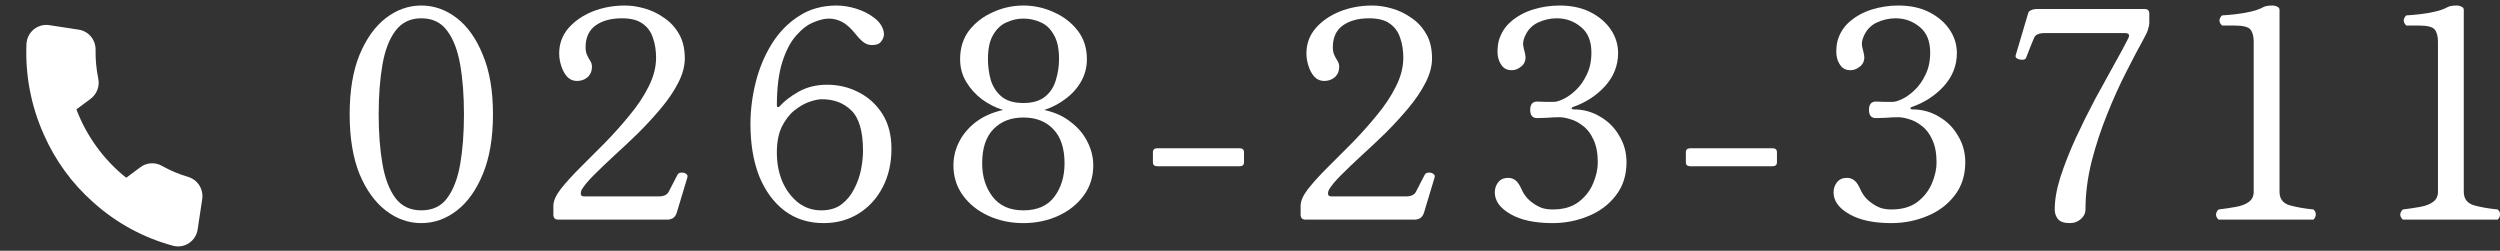
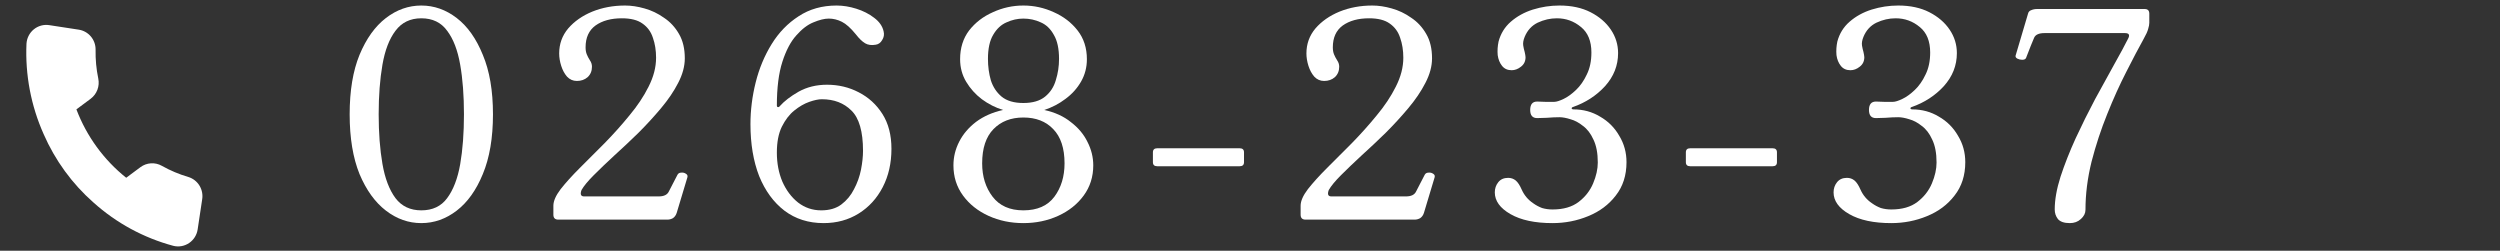
<svg xmlns="http://www.w3.org/2000/svg" width="339" height="34" viewBox="0 0 339 34" fill="none">
  <rect x="0" y="0" width="339" height="34" fill="#333333" stroke="none" />
-   <path d="M325.828 29.781C325.592 29.572 325.474 29.335 325.474 29.073C325.5 28.811 325.618 28.588 325.828 28.404C326.693 28.3 327.48 28.182 328.188 28.05C328.923 27.919 329.5 27.697 329.919 27.382C330.365 27.067 330.588 26.608 330.588 26.005V5.667C330.588 4.933 330.444 4.382 330.155 4.015C329.867 3.648 329.145 3.464 327.992 3.464H326.3C326.064 3.255 325.946 3.018 325.946 2.756C325.972 2.494 326.09 2.271 326.3 2.087C326.798 2.061 327.402 2.009 328.11 1.93C328.818 1.851 329.513 1.733 330.194 1.576C330.876 1.419 331.427 1.222 331.847 0.986C332.135 0.829 332.555 0.75 333.105 0.75C333.368 0.75 333.591 0.802 333.774 0.907C333.984 0.986 334.089 1.13 334.089 1.34V26.005C334.089 26.923 334.522 27.526 335.387 27.814C336.279 28.077 337.38 28.273 338.691 28.404C338.901 28.588 339.006 28.811 339.006 29.073C339.006 29.335 338.901 29.572 338.691 29.781H325.828Z" fill="white" />
-   <path d="M300.842 29.781C300.606 29.572 300.488 29.335 300.488 29.073C300.514 28.811 300.632 28.588 300.842 28.404C301.708 28.3 302.494 28.182 303.203 28.05C303.937 27.919 304.514 27.697 304.933 27.382C305.379 27.067 305.602 26.608 305.602 26.005V5.667C305.602 4.933 305.458 4.382 305.169 4.015C304.881 3.648 304.16 3.464 303.006 3.464H301.314C301.078 3.255 300.96 3.018 300.96 2.756C300.987 2.494 301.105 2.271 301.314 2.087C301.813 2.061 302.416 2.009 303.124 1.93C303.832 1.851 304.527 1.733 305.209 1.576C305.891 1.419 306.441 1.222 306.861 0.986C307.149 0.829 307.569 0.75 308.12 0.75C308.382 0.75 308.605 0.802 308.789 0.907C308.998 0.986 309.103 1.13 309.103 1.34V26.005C309.103 26.923 309.536 27.526 310.401 27.814C311.293 28.077 312.395 28.273 313.706 28.404C313.916 28.588 314.02 28.811 314.02 29.073C314.02 29.335 313.916 29.572 313.706 29.781H300.842Z" fill="white" />
  <path d="M280.667 30.253C279.906 30.253 279.369 30.07 279.054 29.702C278.766 29.335 278.621 28.902 278.621 28.404C278.621 27.093 278.884 25.611 279.408 23.959C279.959 22.281 280.641 20.55 281.454 18.766C282.293 16.957 283.171 15.187 284.089 13.456C285.033 11.725 285.899 10.151 286.686 8.735C287.499 7.293 288.128 6.126 288.574 5.234C288.836 4.736 288.692 4.487 288.141 4.487H277.244C276.484 4.487 276.012 4.697 275.828 5.116C275.697 5.405 275.54 5.785 275.356 6.257C275.173 6.729 274.963 7.267 274.727 7.87C274.648 8.027 274.478 8.106 274.215 8.106C273.979 8.106 273.757 8.053 273.547 7.948C273.363 7.844 273.284 7.712 273.311 7.555L275.002 1.851C275.055 1.615 275.199 1.458 275.435 1.379C275.671 1.274 275.933 1.222 276.222 1.222H290.816C291.236 1.222 291.445 1.431 291.445 1.851V3.11C291.445 3.32 291.393 3.595 291.288 3.936C291.209 4.251 291 4.71 290.659 5.313C290.003 6.493 289.229 7.962 288.338 9.719C287.446 11.45 286.581 13.364 285.741 15.462C284.902 17.534 284.194 19.684 283.617 21.913C283.066 24.143 282.791 26.319 282.791 28.444C282.791 28.916 282.581 29.335 282.162 29.702C281.768 30.07 281.27 30.253 280.667 30.253Z" fill="white" />
  <path d="M256.461 30.253C254.074 30.253 252.173 29.847 250.757 29.034C249.34 28.221 248.632 27.238 248.632 26.084C248.632 25.559 248.79 25.1 249.104 24.707C249.419 24.313 249.865 24.117 250.442 24.117C250.835 24.117 251.176 24.235 251.465 24.471C251.753 24.707 252.028 25.126 252.291 25.73C252.632 26.49 253.156 27.106 253.864 27.578C254.231 27.841 254.625 28.05 255.044 28.208C255.49 28.339 255.962 28.404 256.461 28.404C257.929 28.404 259.109 28.064 260.001 27.382C260.893 26.7 261.548 25.861 261.968 24.864C262.387 23.868 262.597 22.924 262.597 22.032C262.597 20.773 262.401 19.737 262.007 18.924C261.64 18.111 261.168 17.495 260.591 17.075C260.04 16.629 259.476 16.328 258.899 16.171C258.323 15.987 257.824 15.895 257.405 15.895C256.906 15.895 256.329 15.921 255.674 15.974C255.018 16 254.585 16.013 254.376 16.013C253.746 16.013 253.432 15.646 253.432 14.912C253.432 14.151 253.746 13.771 254.376 13.771C254.664 13.771 255.031 13.784 255.477 13.81C255.923 13.81 256.329 13.81 256.697 13.81C256.985 13.81 257.405 13.679 257.955 13.417C258.506 13.155 259.07 12.748 259.647 12.197C260.224 11.647 260.709 10.952 261.102 10.112C261.522 9.273 261.732 8.277 261.732 7.123C261.732 5.575 261.26 4.422 260.316 3.661C259.372 2.874 258.283 2.481 257.051 2.481C256.159 2.481 255.294 2.678 254.454 3.071C253.641 3.464 253.051 4.107 252.684 4.998C252.501 5.444 252.435 5.838 252.487 6.179C252.54 6.493 252.605 6.782 252.684 7.044C252.71 7.175 252.737 7.306 252.763 7.437C252.789 7.542 252.802 7.647 252.802 7.752C252.802 8.303 252.592 8.736 252.173 9.05C251.779 9.365 251.36 9.522 250.914 9.522C250.363 9.522 249.93 9.326 249.616 8.932C249.301 8.539 249.104 8.054 249.026 7.477C248.973 6.874 249.013 6.257 249.144 5.628C249.432 4.553 249.983 3.661 250.796 2.953C251.635 2.219 252.632 1.668 253.786 1.301C254.966 0.934 256.172 0.75 257.405 0.75C259.031 0.75 260.434 1.052 261.614 1.655C262.794 2.258 263.712 3.045 264.367 4.015C265.023 4.985 265.351 6.048 265.351 7.201C265.351 8.88 264.761 10.375 263.581 11.686C262.401 12.971 260.945 13.915 259.214 14.518C259.109 14.544 259.057 14.61 259.057 14.715C259.083 14.794 259.162 14.833 259.293 14.833C260.63 14.833 261.837 15.161 262.912 15.816C264.013 16.446 264.879 17.311 265.508 18.413C266.164 19.488 266.492 20.681 266.492 21.992C266.492 23.776 266.007 25.284 265.036 26.516C264.092 27.749 262.846 28.68 261.299 29.309C259.778 29.939 258.165 30.253 256.461 30.253Z" fill="white" />
  <path d="M229.193 22.543C228.8 22.543 228.603 22.36 228.603 21.993V20.655C228.603 20.288 228.8 20.105 229.193 20.105H240.365C240.759 20.105 240.955 20.288 240.955 20.655V21.993C240.955 22.36 240.759 22.543 240.365 22.543H229.193Z" fill="white" />
  <path d="M210.523 30.253C208.136 30.253 206.235 29.847 204.819 29.034C203.403 28.221 202.695 27.238 202.695 26.084C202.695 25.559 202.852 25.1 203.167 24.707C203.481 24.313 203.927 24.117 204.504 24.117C204.897 24.117 205.238 24.235 205.527 24.471C205.815 24.707 206.091 25.126 206.353 25.73C206.694 26.49 207.218 27.106 207.926 27.578C208.294 27.841 208.687 28.05 209.107 28.208C209.552 28.339 210.025 28.404 210.523 28.404C211.991 28.404 213.172 28.064 214.063 27.382C214.955 26.7 215.611 25.861 216.03 24.864C216.45 23.868 216.66 22.924 216.66 22.032C216.66 20.773 216.463 19.737 216.069 18.924C215.702 18.111 215.23 17.495 214.653 17.075C214.103 16.629 213.539 16.328 212.962 16.171C212.385 15.987 211.887 15.895 211.467 15.895C210.969 15.895 210.392 15.921 209.736 15.974C209.08 16 208.648 16.013 208.438 16.013C207.808 16.013 207.494 15.646 207.494 14.912C207.494 14.151 207.808 13.771 208.438 13.771C208.726 13.771 209.094 13.784 209.539 13.81C209.985 13.81 210.392 13.81 210.759 13.81C211.047 13.81 211.467 13.679 212.018 13.417C212.568 13.155 213.132 12.748 213.709 12.197C214.286 11.647 214.771 10.952 215.165 10.112C215.584 9.273 215.794 8.277 215.794 7.123C215.794 5.575 215.322 4.422 214.378 3.661C213.434 2.874 212.345 2.481 211.113 2.481C210.221 2.481 209.356 2.678 208.517 3.071C207.704 3.464 207.114 4.107 206.746 4.998C206.563 5.444 206.497 5.838 206.55 6.179C206.602 6.493 206.668 6.782 206.746 7.044C206.773 7.175 206.799 7.306 206.825 7.437C206.851 7.542 206.864 7.647 206.864 7.752C206.864 8.303 206.655 8.736 206.235 9.05C205.842 9.365 205.422 9.522 204.976 9.522C204.425 9.522 203.993 9.326 203.678 8.932C203.363 8.539 203.167 8.054 203.088 7.477C203.035 6.874 203.075 6.257 203.206 5.628C203.494 4.553 204.045 3.661 204.858 2.953C205.697 2.219 206.694 1.668 207.848 1.301C209.028 0.934 210.234 0.75 211.467 0.75C213.093 0.75 214.496 1.052 215.676 1.655C216.856 2.258 217.774 3.045 218.43 4.015C219.085 4.985 219.413 6.048 219.413 7.201C219.413 8.88 218.823 10.375 217.643 11.686C216.463 12.971 215.007 13.915 213.276 14.518C213.172 14.544 213.119 14.61 213.119 14.715C213.145 14.794 213.224 14.833 213.355 14.833C214.693 14.833 215.899 15.161 216.974 15.816C218.076 16.446 218.941 17.311 219.571 18.413C220.226 19.488 220.554 20.681 220.554 21.992C220.554 23.776 220.069 25.284 219.098 26.516C218.154 27.749 216.909 28.68 215.361 29.309C213.84 29.939 212.227 30.253 210.523 30.253Z" fill="white" />
  <path d="M177.033 29.781C176.587 29.781 176.364 29.558 176.364 29.113V27.893C176.364 27.264 176.692 26.516 177.348 25.651C178.03 24.785 178.895 23.828 179.944 22.779C181.019 21.704 182.147 20.576 183.327 19.396C184.507 18.19 185.622 16.944 186.671 15.659C187.746 14.374 188.611 13.076 189.267 11.765C189.949 10.427 190.29 9.116 190.29 7.831C190.29 6.834 190.146 5.929 189.857 5.117C189.595 4.304 189.123 3.661 188.441 3.189C187.785 2.717 186.854 2.481 185.648 2.481C184.179 2.481 182.986 2.809 182.068 3.464C181.177 4.12 180.731 5.103 180.731 6.415C180.731 6.782 180.783 7.097 180.888 7.359C180.993 7.621 181.137 7.896 181.321 8.185C181.504 8.447 181.596 8.736 181.596 9.05C181.596 9.627 181.4 10.099 181.006 10.466C180.613 10.807 180.128 10.978 179.551 10.978C179.026 10.978 178.58 10.781 178.213 10.388C177.872 9.994 177.61 9.509 177.426 8.932C177.243 8.355 177.151 7.791 177.151 7.241C177.151 5.956 177.558 4.828 178.371 3.858C179.21 2.887 180.298 2.127 181.636 1.576C182.999 1.025 184.481 0.75 186.081 0.75C186.92 0.75 187.799 0.881 188.716 1.143C189.66 1.406 190.539 1.825 191.352 2.402C192.191 2.953 192.873 3.687 193.398 4.605C193.922 5.497 194.184 6.598 194.184 7.91C194.184 8.985 193.883 10.099 193.28 11.253C192.703 12.381 191.929 13.522 190.959 14.676C190.015 15.803 188.992 16.918 187.89 18.019C186.789 19.095 185.7 20.117 184.625 21.088C183.576 22.058 182.645 22.95 181.832 23.763C181.046 24.549 180.495 25.218 180.18 25.769C179.97 26.346 180.088 26.634 180.534 26.634H190.644C191.352 26.634 191.811 26.411 192.021 25.966C192.178 25.677 192.388 25.271 192.65 24.746C192.912 24.222 193.096 23.868 193.201 23.684C193.306 23.5 193.476 23.409 193.712 23.409C193.948 23.382 194.158 23.435 194.342 23.566C194.525 23.671 194.591 23.828 194.538 24.038L193.083 28.877C192.978 29.191 192.808 29.427 192.572 29.585C192.335 29.716 192.086 29.781 191.824 29.781H177.033Z" fill="white" />
  <path d="M156.925 22.543C156.532 22.543 156.335 22.36 156.335 21.993V20.655C156.335 20.288 156.532 20.105 156.925 20.105H168.097C168.491 20.105 168.687 20.288 168.687 20.655V21.993C168.687 22.36 168.491 22.543 168.097 22.543H156.925Z" fill="white" />
  <path d="M138.767 30.253C137.062 30.253 135.488 29.926 134.046 29.27C132.604 28.614 131.45 27.697 130.584 26.516C129.719 25.336 129.286 23.973 129.286 22.425C129.286 21.297 129.548 20.222 130.073 19.2C130.597 18.177 131.358 17.285 132.354 16.524C133.377 15.764 134.597 15.226 136.013 14.912C134.99 14.597 134.033 14.112 133.141 13.456C132.276 12.8 131.568 12.014 131.017 11.096C130.466 10.178 130.191 9.155 130.191 8.028C130.191 6.506 130.597 5.208 131.41 4.133C132.25 3.058 133.325 2.232 134.636 1.655C135.947 1.052 137.324 0.75 138.767 0.75C140.209 0.75 141.586 1.052 142.897 1.655C144.208 2.232 145.283 3.058 146.123 4.133C146.962 5.208 147.382 6.506 147.382 8.028C147.382 9.129 147.119 10.139 146.595 11.056C146.07 11.974 145.362 12.761 144.47 13.417C143.605 14.072 142.648 14.571 141.599 14.912C143.041 15.226 144.248 15.777 145.218 16.564C146.214 17.324 146.962 18.216 147.46 19.239C147.985 20.262 148.247 21.324 148.247 22.425C148.247 23.973 147.814 25.336 146.949 26.516C146.083 27.697 144.929 28.614 143.487 29.27C142.045 29.926 140.471 30.253 138.767 30.253ZM138.767 28.523C140.655 28.523 142.058 27.906 142.976 26.674C143.894 25.441 144.352 23.933 144.352 22.15C144.352 20.104 143.841 18.557 142.818 17.508C141.822 16.459 140.471 15.934 138.767 15.934C137.088 15.934 135.737 16.459 134.715 17.508C133.692 18.557 133.181 20.104 133.181 22.15C133.181 23.933 133.653 25.441 134.597 26.674C135.541 27.906 136.931 28.523 138.767 28.523ZM138.767 13.967C140.025 13.967 141.009 13.679 141.717 13.102C142.425 12.525 142.91 11.778 143.172 10.86C143.461 9.942 143.605 8.985 143.605 7.988C143.605 6.598 143.369 5.51 142.897 4.723C142.451 3.91 141.861 3.346 141.127 3.032C140.392 2.691 139.606 2.52 138.767 2.52C137.98 2.52 137.219 2.691 136.485 3.032C135.751 3.346 135.147 3.91 134.675 4.723C134.203 5.51 133.967 6.598 133.967 7.988C133.967 9.011 134.098 9.981 134.361 10.899C134.649 11.791 135.134 12.525 135.816 13.102C136.524 13.679 137.508 13.967 138.767 13.967Z" fill="white" />
  <path d="M111.675 30.253C109.63 30.253 107.86 29.69 106.365 28.562C104.896 27.434 103.755 25.874 102.942 23.881C102.156 21.861 101.762 19.514 101.762 16.839C101.762 14.951 101.998 13.063 102.47 11.175C102.942 9.286 103.663 7.555 104.634 5.982C105.604 4.408 106.824 3.15 108.292 2.205C109.761 1.235 111.479 0.75 113.445 0.75C114.311 0.75 115.203 0.894 116.12 1.183C117.038 1.471 117.838 1.878 118.52 2.402C119.228 2.927 119.661 3.543 119.818 4.251C119.923 4.671 119.858 5.064 119.622 5.431C119.412 5.798 119.123 6.008 118.756 6.061C118.179 6.166 117.694 6.1 117.301 5.864C116.907 5.628 116.488 5.221 116.042 4.644C115.36 3.805 114.731 3.241 114.154 2.953C113.577 2.664 112.987 2.52 112.383 2.52C111.806 2.52 111.111 2.691 110.298 3.032C109.512 3.346 108.738 3.936 107.978 4.802C107.217 5.641 106.588 6.834 106.089 8.382C105.591 9.929 105.342 11.909 105.342 14.322C105.342 14.427 105.381 14.492 105.46 14.518C105.565 14.544 105.657 14.505 105.735 14.4C106.338 13.718 107.191 13.063 108.292 12.433C109.42 11.804 110.705 11.489 112.147 11.489C113.695 11.489 115.124 11.83 116.435 12.512C117.773 13.194 118.848 14.177 119.661 15.462C120.474 16.747 120.88 18.321 120.88 20.183C120.88 22.124 120.487 23.855 119.7 25.375C118.913 26.897 117.825 28.09 116.435 28.955C115.045 29.821 113.459 30.253 111.675 30.253ZM111.361 28.523C112.462 28.523 113.367 28.26 114.075 27.736C114.809 27.185 115.386 26.49 115.806 25.651C116.252 24.812 116.566 23.933 116.75 23.015C116.933 22.071 117.025 21.219 117.025 20.458C117.025 17.836 116.501 16.013 115.452 14.99C114.429 13.967 113.091 13.456 111.439 13.456C110.993 13.456 110.43 13.574 109.748 13.81C109.066 14.046 108.384 14.44 107.702 14.99C107.047 15.515 106.483 16.249 106.011 17.193C105.565 18.111 105.342 19.278 105.342 20.694C105.342 22.137 105.591 23.448 106.089 24.628C106.614 25.808 107.322 26.752 108.214 27.46C109.131 28.169 110.18 28.523 111.361 28.523Z" fill="white" />
  <path d="M75.707 29.781C75.261 29.781 75.038 29.558 75.038 29.113V27.893C75.038 27.264 75.366 26.516 76.022 25.651C76.704 24.785 77.569 23.828 78.618 22.779C79.694 21.704 80.821 20.576 82.001 19.396C83.181 18.19 84.296 16.944 85.345 15.659C86.42 14.374 87.286 13.076 87.941 11.765C88.623 10.427 88.964 9.116 88.964 7.831C88.964 6.834 88.82 5.929 88.531 5.117C88.269 4.304 87.797 3.661 87.115 3.189C86.46 2.717 85.529 2.481 84.322 2.481C82.854 2.481 81.66 2.809 80.743 3.464C79.851 4.12 79.405 5.103 79.405 6.415C79.405 6.782 79.457 7.097 79.562 7.359C79.667 7.621 79.811 7.896 79.995 8.185C80.179 8.447 80.27 8.736 80.27 9.05C80.27 9.627 80.074 10.099 79.68 10.466C79.287 10.807 78.802 10.978 78.225 10.978C77.7 10.978 77.254 10.781 76.887 10.388C76.546 9.994 76.284 9.509 76.101 8.932C75.917 8.355 75.825 7.791 75.825 7.241C75.825 5.956 76.232 4.828 77.045 3.858C77.884 2.887 78.972 2.127 80.31 1.576C81.674 1.025 83.155 0.75 84.755 0.75C85.594 0.75 86.473 0.881 87.391 1.143C88.335 1.406 89.213 1.825 90.026 2.402C90.865 2.953 91.547 3.687 92.072 4.605C92.596 5.497 92.859 6.598 92.859 7.91C92.859 8.985 92.557 10.099 91.954 11.253C91.377 12.381 90.603 13.522 89.633 14.676C88.689 15.803 87.666 16.918 86.564 18.019C85.463 19.095 84.375 20.117 83.299 21.088C82.25 22.058 81.319 22.95 80.507 23.763C79.72 24.549 79.169 25.218 78.854 25.769C78.644 26.346 78.763 26.634 79.208 26.634H89.318C90.026 26.634 90.485 26.411 90.695 25.966C90.852 25.677 91.062 25.271 91.324 24.746C91.587 24.222 91.77 23.868 91.875 23.684C91.98 23.5 92.15 23.409 92.386 23.409C92.623 23.382 92.832 23.435 93.016 23.566C93.2 23.671 93.265 23.828 93.213 24.038L91.757 28.877C91.652 29.191 91.482 29.427 91.246 29.585C91.01 29.716 90.76 29.781 90.498 29.781H75.707Z" fill="white" />
  <path d="M57.13 30.253C55.4 30.253 53.8 29.69 52.331 28.562C50.863 27.434 49.669 25.782 48.752 23.605C47.86 21.402 47.414 18.701 47.414 15.502C47.414 12.302 47.86 9.614 48.752 7.437C49.669 5.235 50.863 3.569 52.331 2.442C53.8 1.314 55.4 0.75 57.13 0.75C58.861 0.75 60.461 1.314 61.93 2.442C63.398 3.569 64.579 5.235 65.47 7.437C66.388 9.614 66.847 12.302 66.847 15.502C66.847 18.701 66.388 21.402 65.47 23.605C64.579 25.782 63.398 27.434 61.93 28.562C60.461 29.69 58.861 30.253 57.13 30.253ZM57.13 28.523C58.652 28.523 59.819 27.972 60.632 26.87C61.471 25.743 62.061 24.209 62.402 22.268C62.743 20.301 62.913 18.046 62.913 15.502C62.913 12.958 62.743 10.716 62.402 8.775C62.061 6.808 61.471 5.274 60.632 4.172C59.819 3.045 58.652 2.481 57.13 2.481C55.636 2.481 54.469 3.045 53.629 4.172C52.79 5.274 52.2 6.808 51.859 8.775C51.518 10.742 51.348 12.984 51.348 15.502C51.348 18.019 51.518 20.262 51.859 22.229C52.2 24.195 52.79 25.743 53.629 26.87C54.469 27.972 55.636 28.523 57.13 28.523Z" fill="white" />
  <path d="M27.409 27.072L26.804 31.097C26.75 31.471 26.618 31.829 26.419 32.149C26.219 32.468 25.956 32.742 25.645 32.953C25.335 33.164 24.984 33.307 24.616 33.373C24.248 33.439 23.87 33.426 23.507 33.336C19.49 32.26 15.778 30.247 12.671 27.457C9.774 24.905 7.468 21.739 5.917 18.184C4.2 14.34 3.403 10.14 3.591 5.927C3.614 5.55 3.714 5.183 3.884 4.848C4.055 4.513 4.293 4.218 4.583 3.981C4.873 3.744 5.208 3.571 5.568 3.472C5.928 3.373 6.304 3.351 6.672 3.408L10.654 4.019C11.3 4.112 11.889 4.438 12.314 4.938C12.739 5.437 12.969 6.076 12.962 6.735C12.937 8.048 13.058 9.361 13.325 10.647C13.431 11.155 13.391 11.683 13.21 12.168C13.028 12.654 12.713 13.076 12.302 13.386L10.36 14.831C11.744 18.48 14.078 21.684 17.113 24.104L19.055 22.66C19.471 22.354 19.964 22.176 20.476 22.145C20.989 22.114 21.499 22.233 21.947 22.486C23.083 23.125 24.287 23.632 25.536 23.998C26.167 24.189 26.706 24.608 27.052 25.175C27.397 25.741 27.524 26.417 27.409 27.072Z" fill="white" />
</svg>